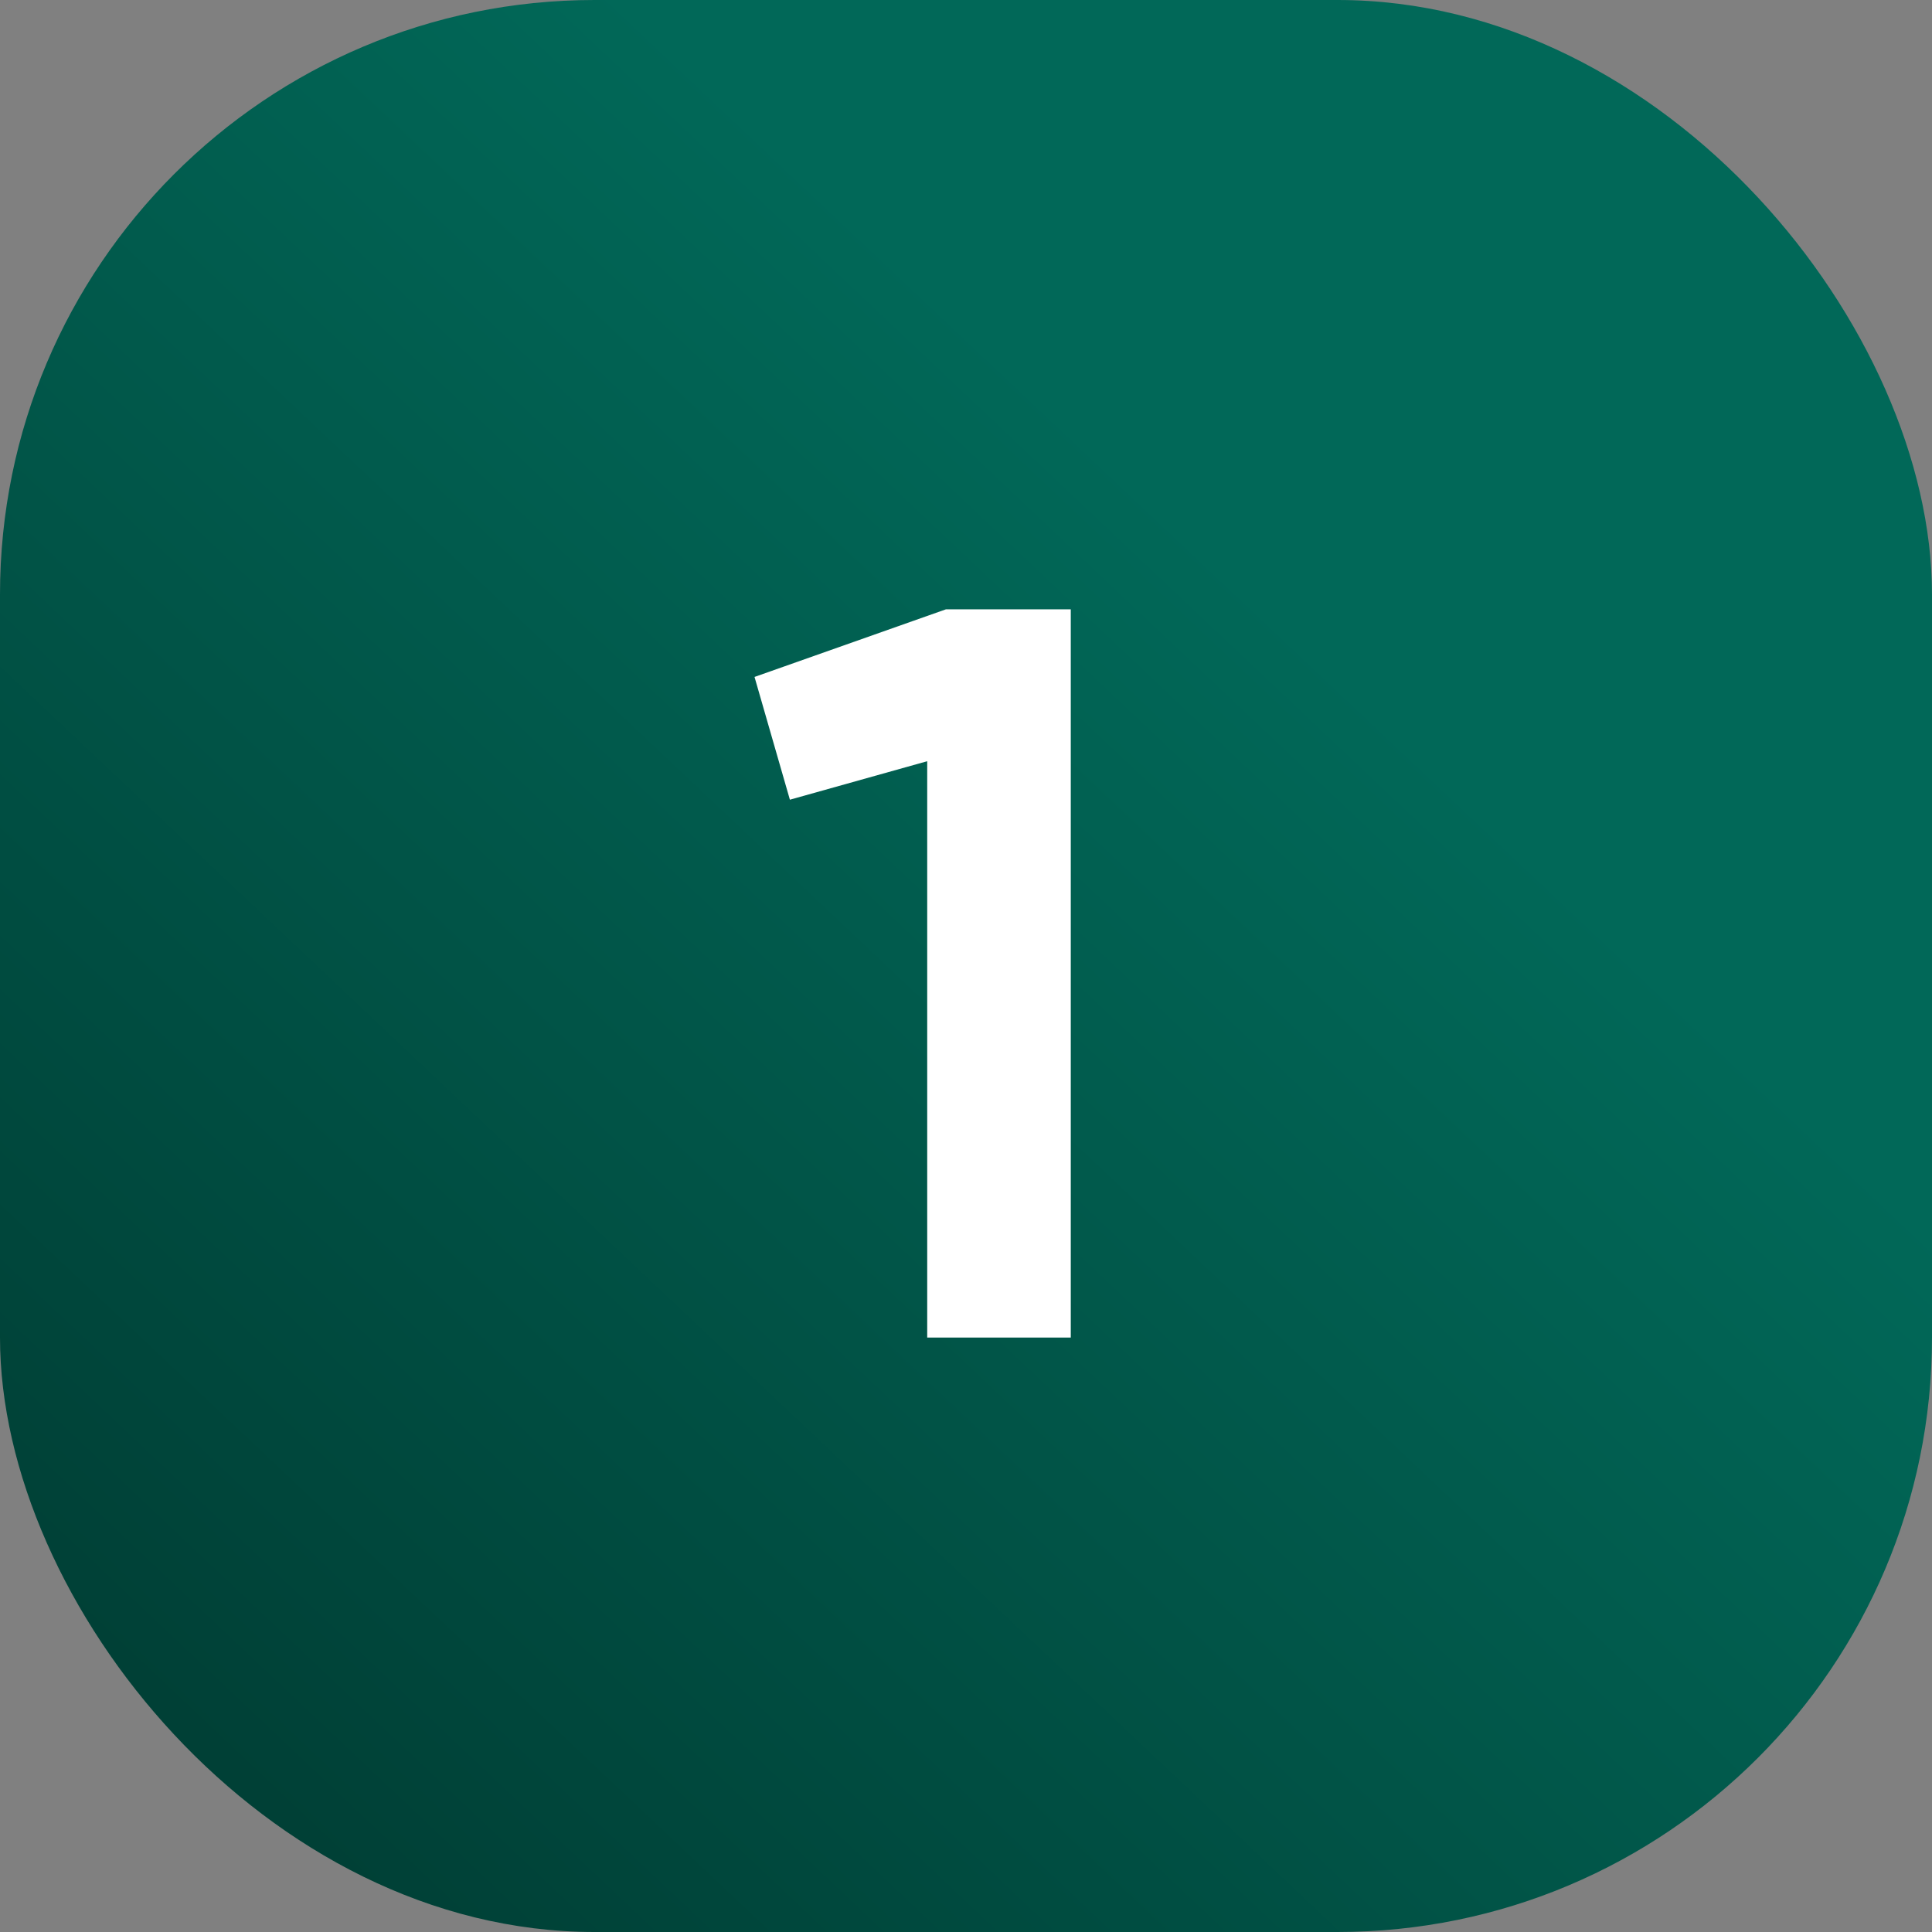
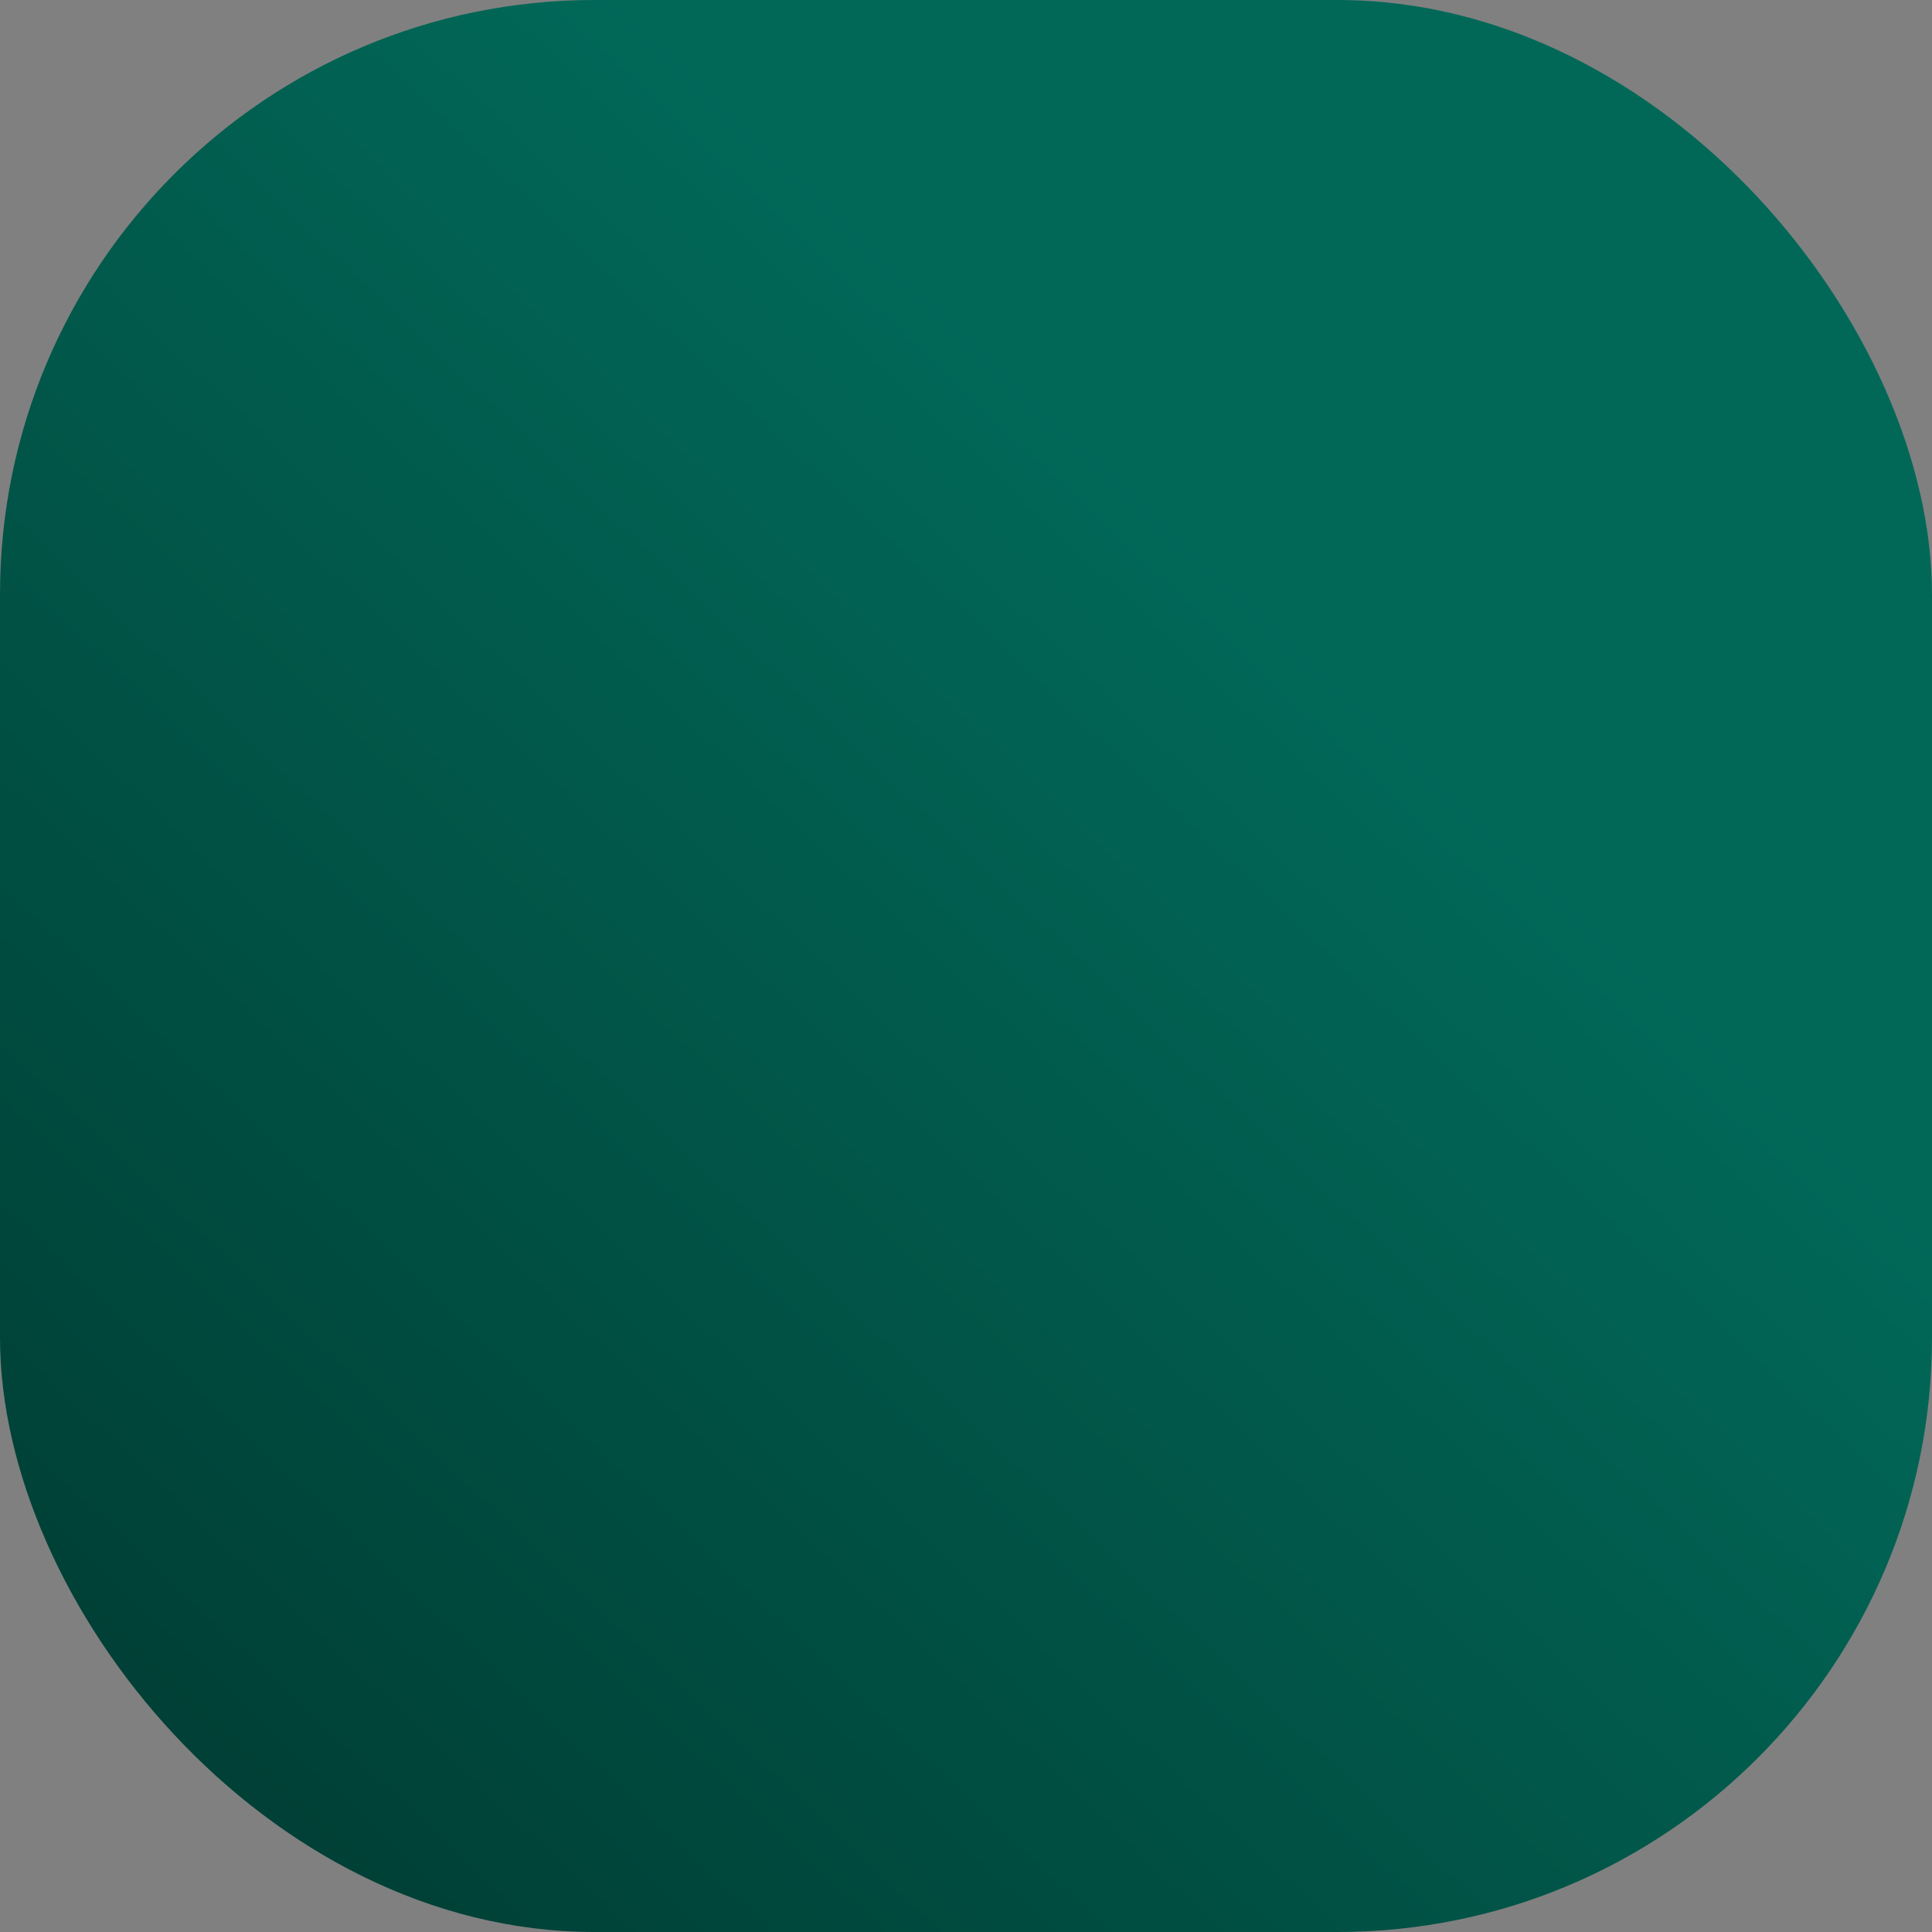
<svg xmlns="http://www.w3.org/2000/svg" width="26" height="26" viewBox="0 0 26 26" fill="none">
  <rect x="0" y="0" width="26" height="26" fill="#808080" stroke="none" />
  <rect width="26" height="26" rx="8" fill="url(#paint0_linear_13_4)" />
-   <path d="M12.73 8.2H14.41V18H12.478V10.244L10.63 10.762L10.154 9.11L12.73 8.2Z" fill="white" />
  <defs>
    <linearGradient id="paint0_linear_13_4" x1="17" y1="8" x2="1.07288e-06" y2="26" gradientUnits="userSpaceOnUse">
      <stop stop-color="#016858" />
      <stop offset="1" stop-color="#003930" />
    </linearGradient>
  </defs>
</svg>